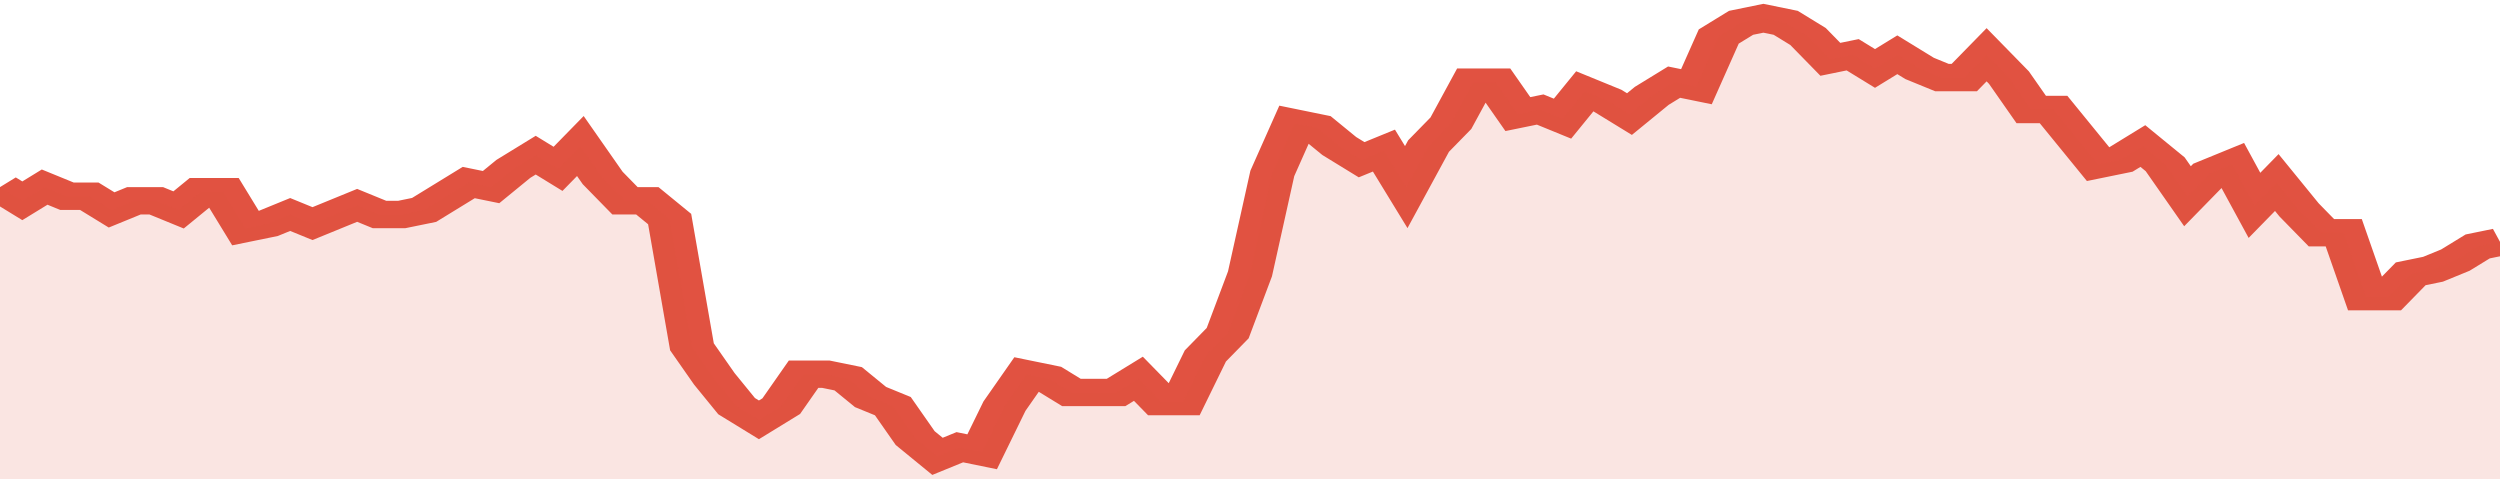
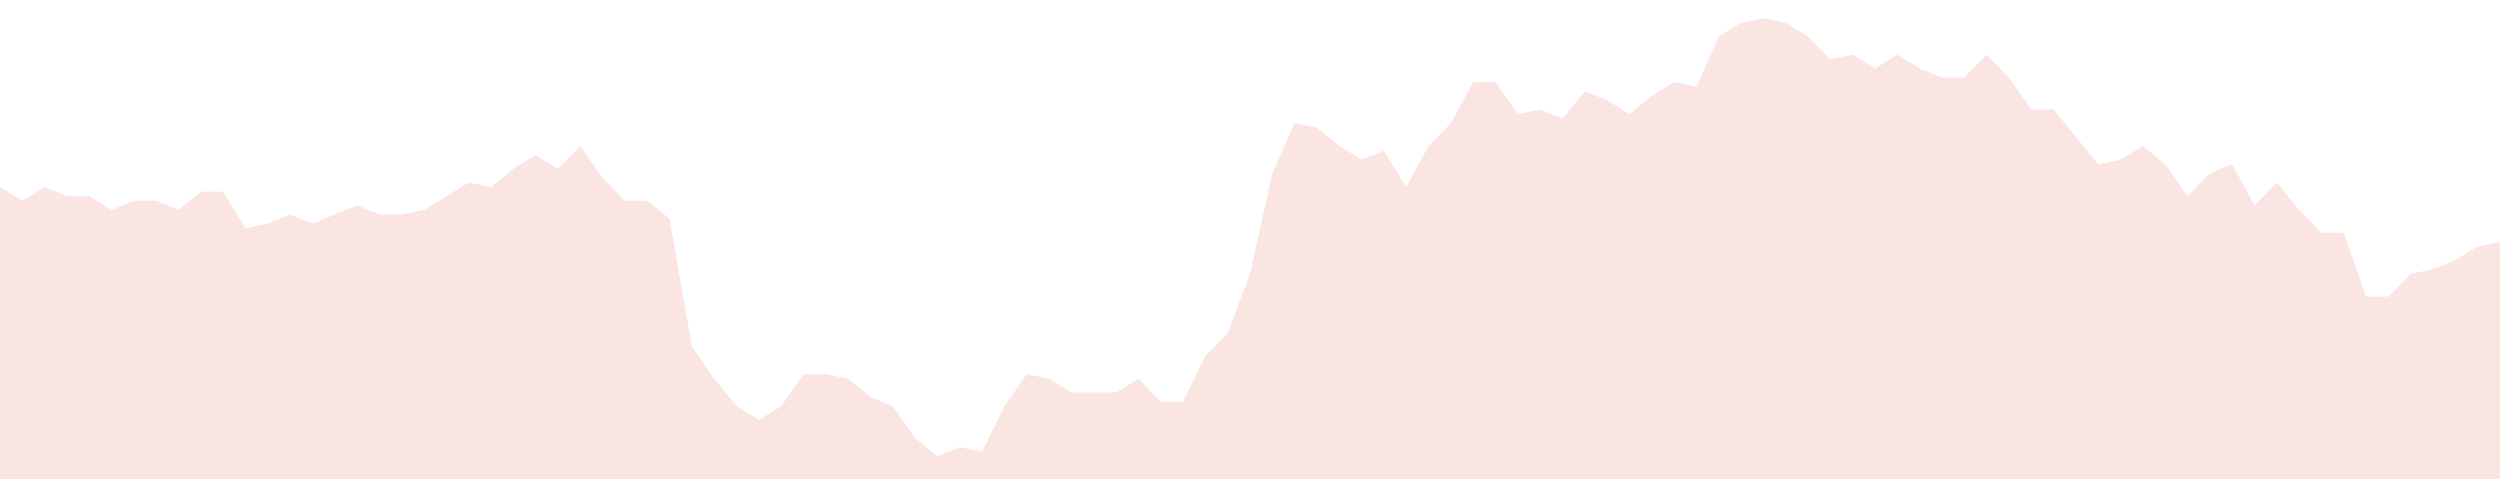
<svg xmlns="http://www.w3.org/2000/svg" viewBox="0 0 336 105" width="120" height="23" preserveAspectRatio="none">
-   <polyline fill="none" stroke="#E15241" stroke-width="6" points="0, 41 3, 44 6, 41 9, 43 12, 43 15, 46 18, 44 21, 44 24, 46 27, 42 30, 42 33, 50 36, 49 39, 47 42, 49 45, 47 48, 45 51, 47 54, 47 57, 46 60, 43 63, 40 66, 41 69, 37 72, 34 75, 37 78, 32 81, 39 84, 44 87, 44 90, 48 93, 76 96, 83 99, 89 102, 92 105, 89 108, 82 111, 82 114, 83 117, 87 120, 89 123, 96 126, 100 129, 98 132, 99 135, 89 138, 82 141, 83 144, 86 147, 86 150, 86 153, 83 156, 88 159, 88 162, 78 165, 73 168, 60 171, 38 174, 27 177, 28 180, 32 183, 35 186, 33 189, 41 192, 32 195, 27 198, 18 201, 18 204, 25 207, 24 210, 26 213, 20 216, 22 219, 25 222, 21 225, 18 228, 19 231, 8 234, 5 237, 4 240, 5 243, 8 246, 13 249, 12 252, 15 255, 12 258, 15 261, 17 264, 17 267, 12 270, 17 273, 24 276, 24 279, 30 282, 36 285, 35 288, 32 291, 36 294, 43 297, 38 300, 36 303, 45 306, 40 309, 46 312, 51 315, 51 318, 65 321, 65 324, 60 327, 59 330, 57 333, 54 336, 53 336, 53 "> </polyline>
  <polygon fill="#E15241" opacity="0.15" points="0, 105 0, 41 3, 44 6, 41 9, 43 12, 43 15, 46 18, 44 21, 44 24, 46 27, 42 30, 42 33, 50 36, 49 39, 47 42, 49 45, 47 48, 45 51, 47 54, 47 57, 46 60, 43 63, 40 66, 41 69, 37 72, 34 75, 37 78, 32 81, 39 84, 44 87, 44 90, 48 93, 76 96, 83 99, 89 102, 92 105, 89 108, 82 111, 82 114, 83 117, 87 120, 89 123, 96 126, 100 129, 98 132, 99 135, 89 138, 82 141, 83 144, 86 147, 86 150, 86 153, 83 156, 88 159, 88 162, 78 165, 73 168, 60 171, 38 174, 27 177, 28 180, 32 183, 35 186, 33 189, 41 192, 32 195, 27 198, 18 201, 18 204, 25 207, 24 210, 26 213, 20 216, 22 219, 25 222, 21 225, 18 228, 19 231, 8 234, 5 237, 4 240, 5 243, 8 246, 13 249, 12 252, 15 255, 12 258, 15 261, 17 264, 17 267, 12 270, 17 273, 24 276, 24 279, 30 282, 36 285, 35 288, 32 291, 36 294, 43 297, 38 300, 36 303, 45 306, 40 309, 46 312, 51 315, 51 318, 65 321, 65 324, 60 327, 59 330, 57 333, 54 336, 53 336, 105 " />
</svg>